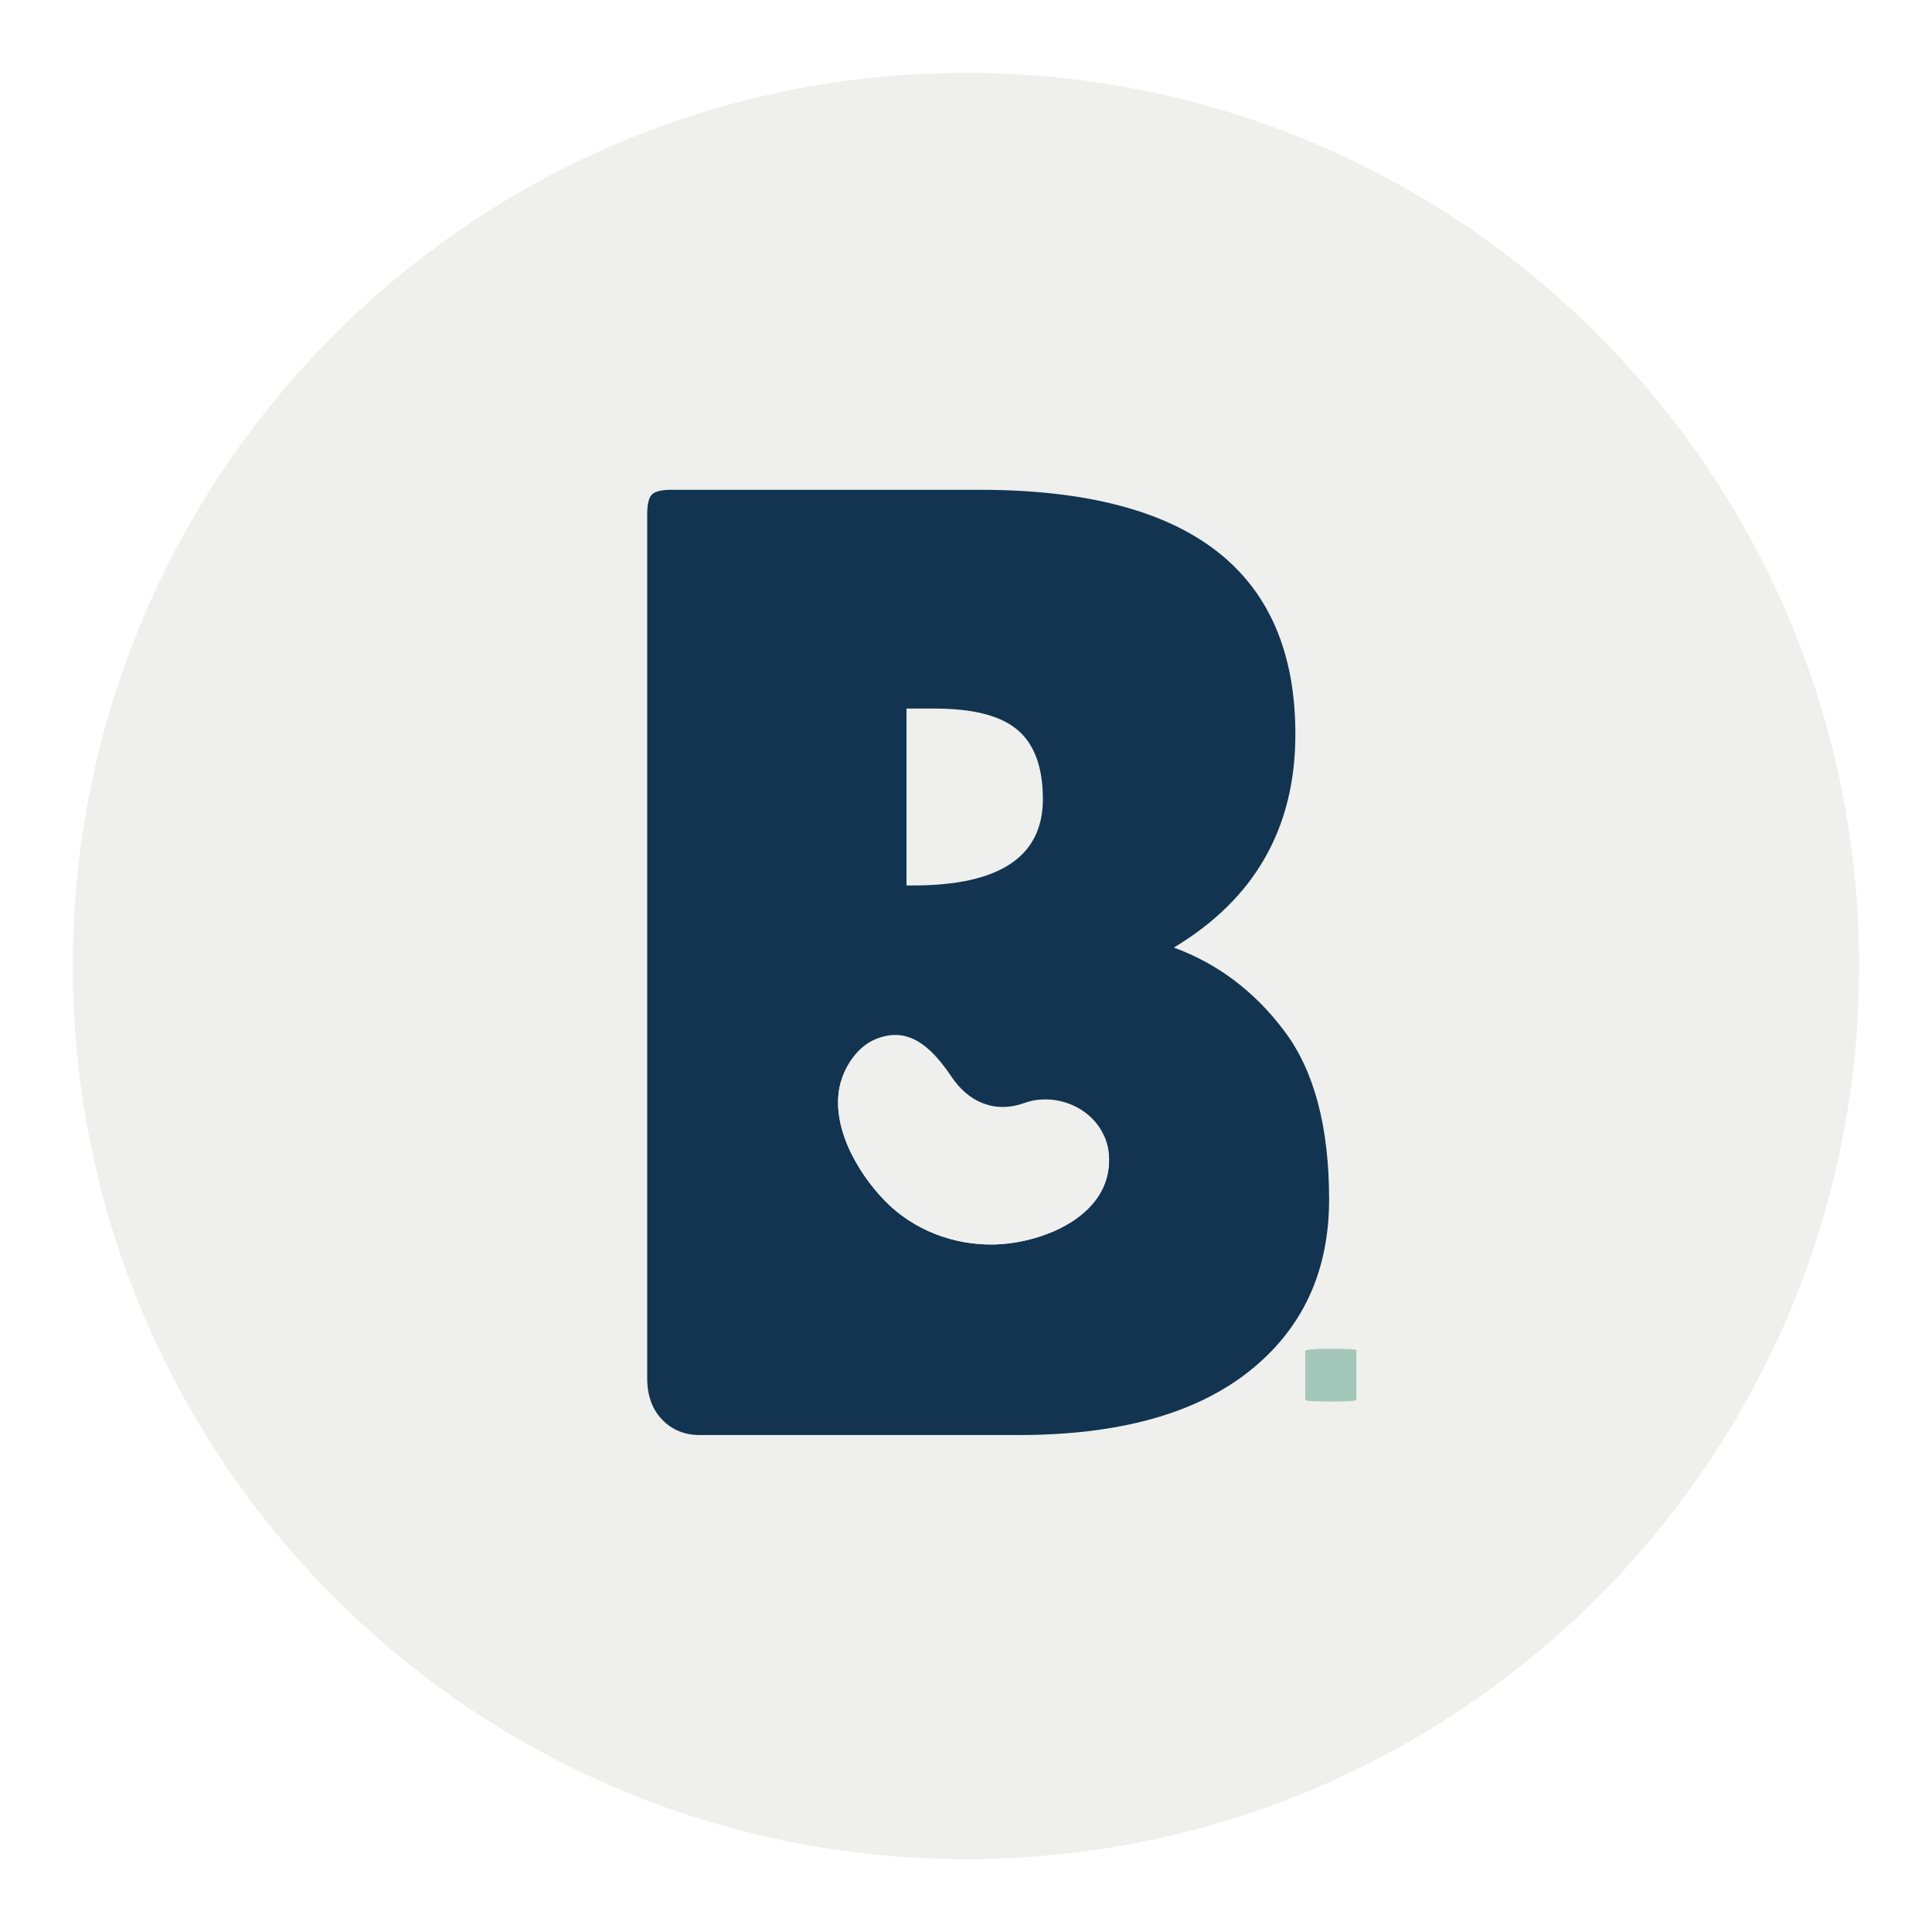
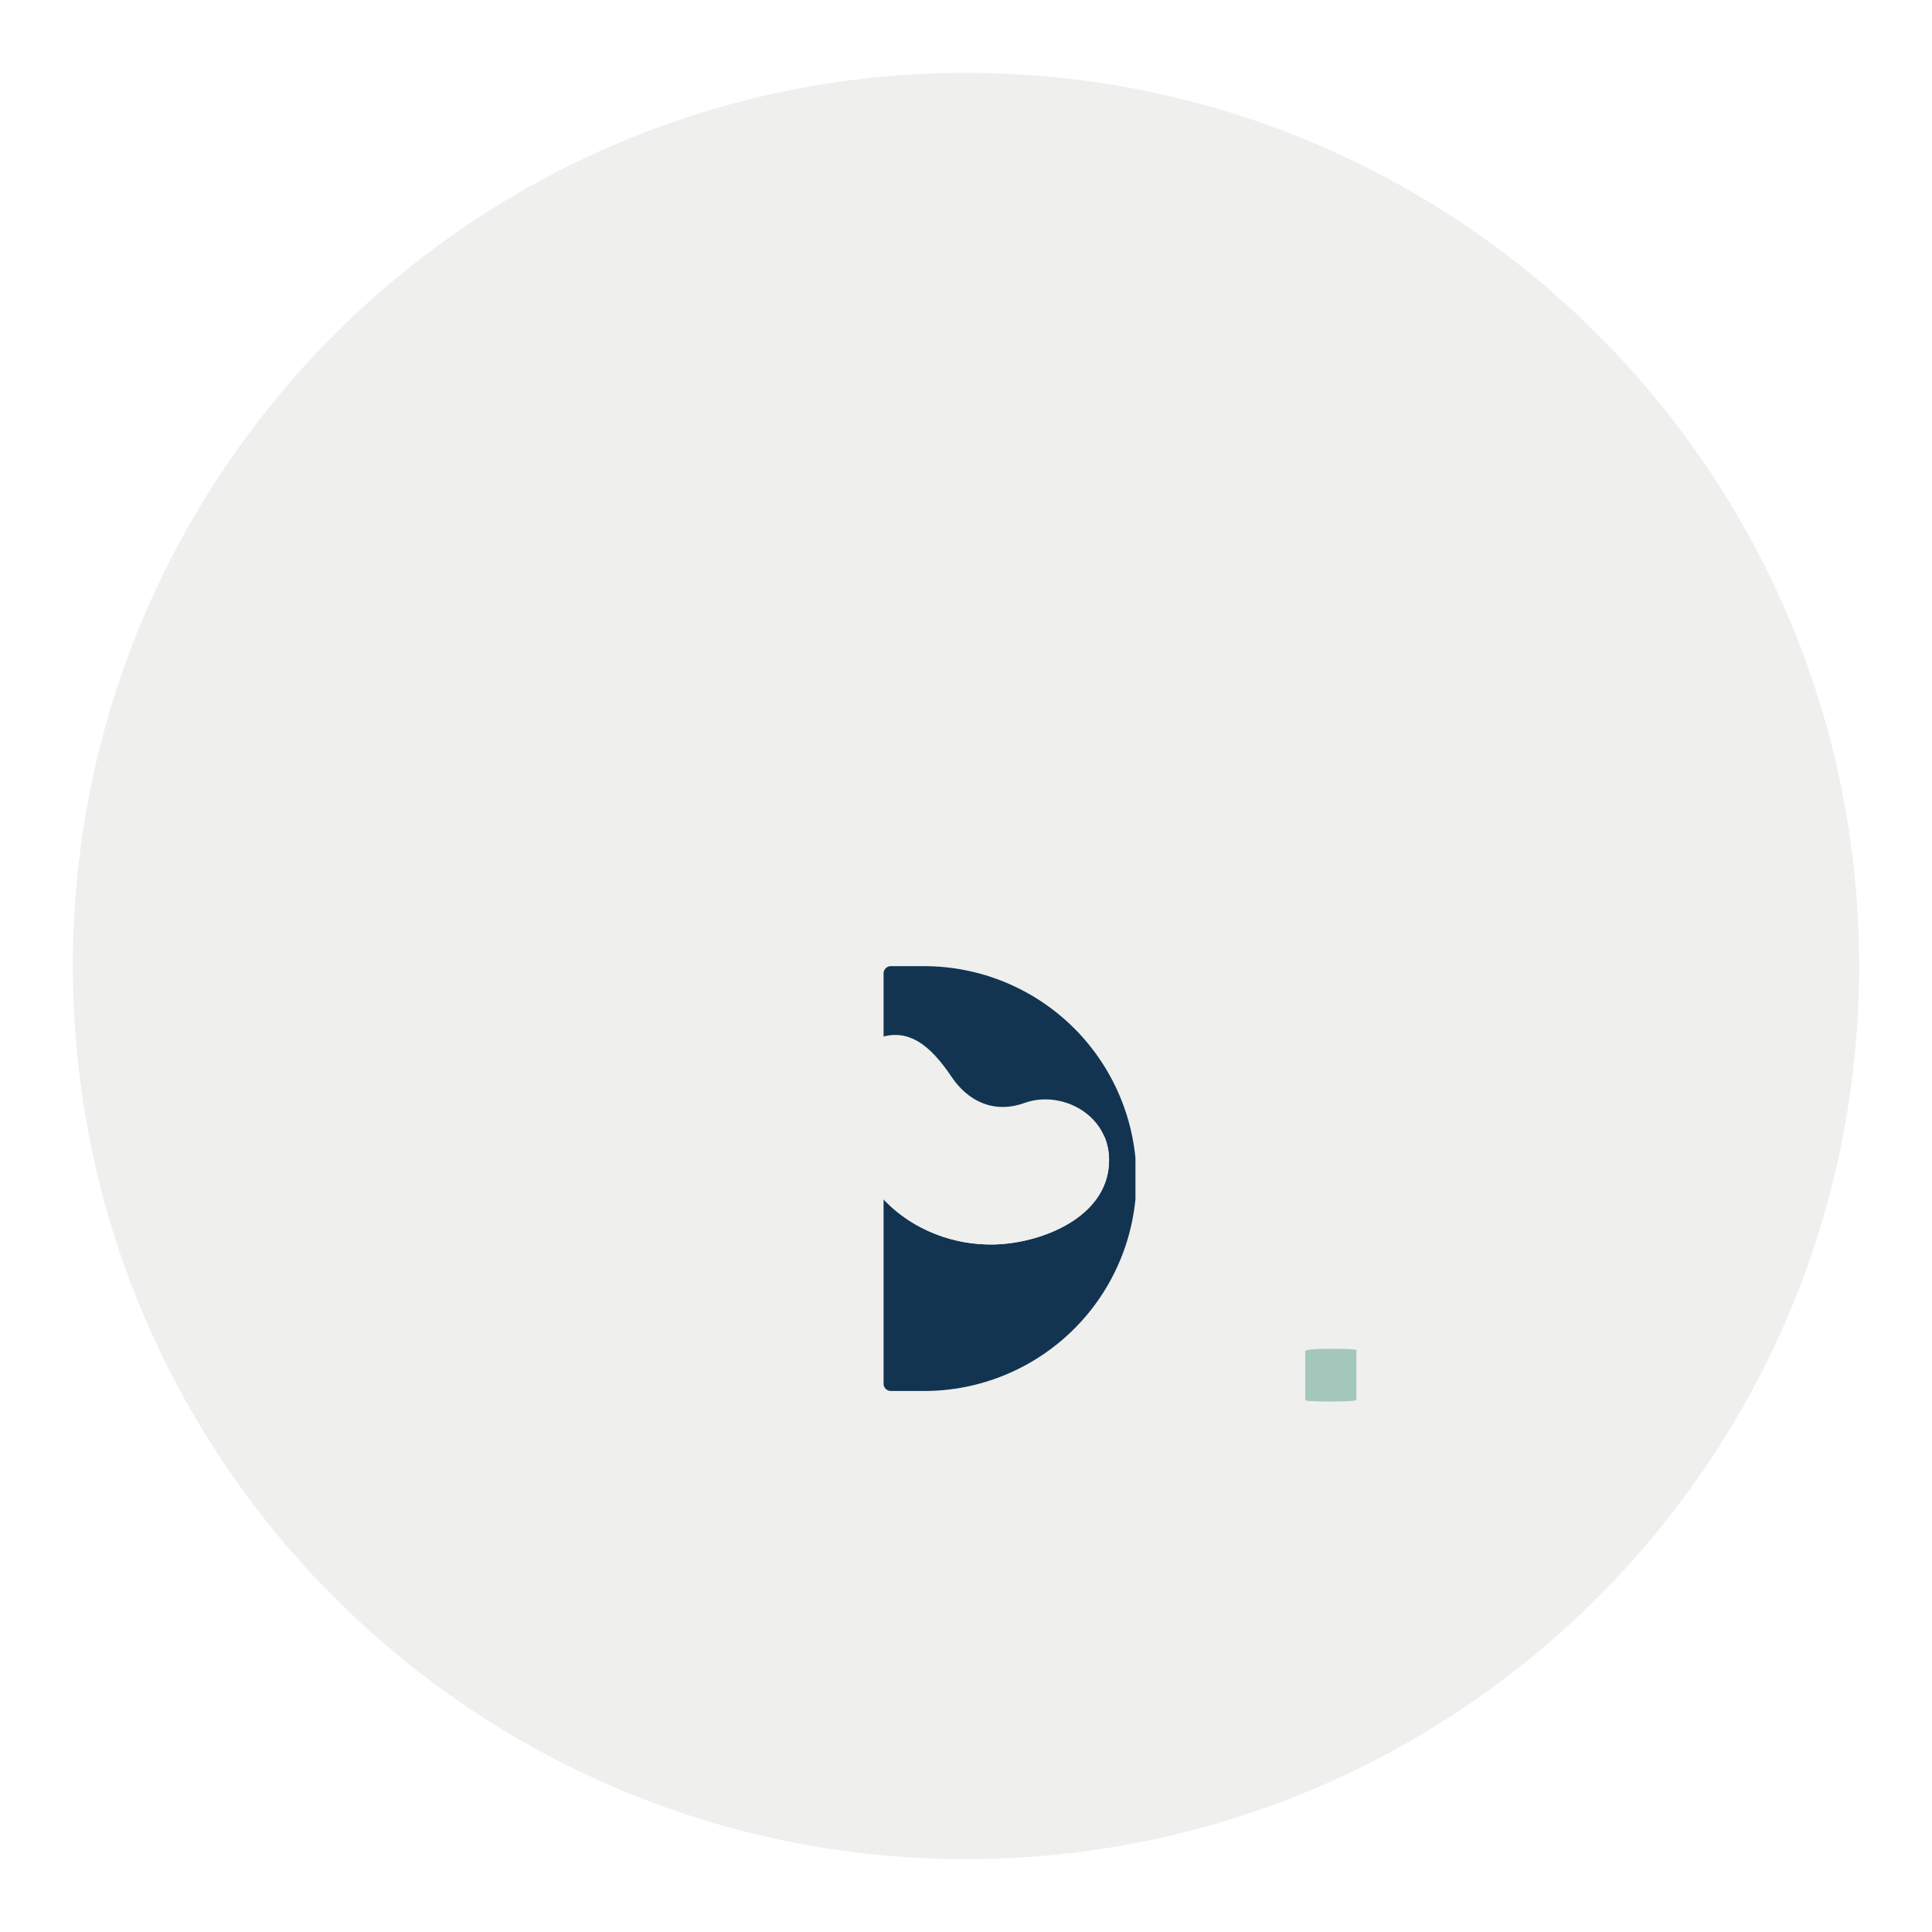
<svg xmlns="http://www.w3.org/2000/svg" width="512" viewBox="0 0 384 384" height="512" preserveAspectRatio="xMidYMid meet">
  <defs>
    <g />
    <clipPath id="1d71b2cd82">
      <path d="M 14.48 14.48 L 369.52 14.48 L 369.52 369.52 L 14.48 369.52 Z M 14.48 14.48 " clip-rule="nonzero" />
    </clipPath>
    <clipPath id="252a06358e">
      <path d="M 192 14.48 C 93.957 14.48 14.48 93.957 14.48 192 C 14.48 290.043 93.957 369.52 192 369.52 C 290.043 369.52 369.52 290.043 369.52 192 C 369.52 93.957 290.043 14.48 192 14.48 Z M 192 14.48 " clip-rule="nonzero" />
    </clipPath>
    <clipPath id="d87b576bdf">
      <path d="M 175.43 192 L 225.68 192 L 225.68 276.75 L 175.43 276.75 Z M 175.43 192 " clip-rule="nonzero" />
    </clipPath>
    <clipPath id="ea7b67b372">
      <path d="M 166 205 L 221 205 L 221 248 L 166 248 Z M 166 205 " clip-rule="nonzero" />
    </clipPath>
    <clipPath id="3b8e5b62cd">
      <path d="M 216.312 253.91 L 160.129 240.547 L 169.5 201.145 L 225.684 214.512 Z M 216.312 253.91 " clip-rule="nonzero" />
    </clipPath>
    <clipPath id="98a5c13708">
      <path d="M 169.684 201.188 L 225.867 214.555 L 216.492 253.953 L 160.312 240.59 Z M 169.684 201.188 " clip-rule="nonzero" />
    </clipPath>
    <clipPath id="108f89f471">
      <path d="M 188 217 L 202 217 L 202 225 L 188 225 Z M 188 217 " clip-rule="nonzero" />
    </clipPath>
    <clipPath id="a699dfde40">
      <path d="M 216.312 253.91 L 160.129 240.547 L 169.5 201.145 L 225.684 214.512 Z M 216.312 253.91 " clip-rule="nonzero" />
    </clipPath>
    <clipPath id="1e12641467">
      <path d="M 169.684 201.188 L 225.867 214.555 L 216.492 253.953 L 160.312 240.59 Z M 169.684 201.188 " clip-rule="nonzero" />
    </clipPath>
    <clipPath id="f1ff5aae58">
      <path d="M 166 214 L 221 214 L 221 248 L 166 248 Z M 166 214 " clip-rule="nonzero" />
    </clipPath>
    <clipPath id="9ec4fd7683">
      <path d="M 216.312 253.91 L 160.129 240.547 L 169.5 201.145 L 225.684 214.512 Z M 216.312 253.91 " clip-rule="nonzero" />
    </clipPath>
    <clipPath id="d4d61b3d98">
      <path d="M 169.684 201.188 L 225.867 214.555 L 216.492 253.953 L 160.312 240.59 Z M 169.684 201.188 " clip-rule="nonzero" />
    </clipPath>
    <clipPath id="76d3834a7c">
      <path d="M 174 209 L 183 209 L 183 218 L 174 218 Z M 174 209 " clip-rule="nonzero" />
    </clipPath>
    <clipPath id="80e3f04997">
      <path d="M 216.312 253.91 L 160.129 240.547 L 169.5 201.145 L 225.684 214.512 Z M 216.312 253.91 " clip-rule="nonzero" />
    </clipPath>
    <clipPath id="06916c9185">
      <path d="M 169.684 201.188 L 225.867 214.555 L 216.492 253.953 L 160.312 240.59 Z M 169.684 201.188 " clip-rule="nonzero" />
    </clipPath>
  </defs>
  <rect x="-38.4" width="460.8" fill="#ffffff" y="-38.4" height="460.8" fill-opacity="1" />
  <rect x="-38.4" width="460.8" fill="#ffffff" y="-38.4" height="460.8" fill-opacity="1" />
  <g clip-path="url(#1d71b2cd82)">
    <g clip-path="url(#252a06358e)">
      <path fill="#efefee" d="M 14.48 14.48 L 369.52 14.48 L 369.52 369.52 L 14.48 369.52 Z M 14.48 14.48 " fill-opacity="1" fill-rule="nonzero" />
    </g>
  </g>
  <g clip-path="url(#d87b576bdf)">
    <path fill="#123451" d="M 183.656 276.473 L 177.062 276.473 C 176.871 276.473 176.688 276.438 176.508 276.363 C 176.332 276.289 176.172 276.184 176.039 276.051 C 175.902 275.914 175.797 275.758 175.723 275.578 C 175.652 275.402 175.613 275.215 175.617 275.023 L 175.617 193.477 C 175.613 193.285 175.652 193.098 175.723 192.922 C 175.797 192.742 175.902 192.586 176.039 192.449 C 176.172 192.316 176.332 192.211 176.508 192.137 C 176.688 192.062 176.871 192.027 177.062 192.027 L 183.656 192.027 C 185.039 192.027 186.418 192.098 187.797 192.23 C 189.172 192.367 190.539 192.57 191.895 192.84 C 193.25 193.109 194.59 193.445 195.914 193.848 C 197.238 194.25 198.539 194.715 199.816 195.242 C 201.094 195.773 202.34 196.363 203.559 197.016 C 204.781 197.664 205.965 198.375 207.113 199.145 C 208.266 199.914 209.375 200.734 210.441 201.613 C 211.512 202.488 212.535 203.418 213.512 204.395 C 214.492 205.371 215.418 206.395 216.297 207.465 C 217.172 208.535 217.996 209.645 218.762 210.793 C 219.531 211.941 220.242 213.129 220.895 214.348 C 221.547 215.566 222.137 216.816 222.664 218.094 C 223.195 219.371 223.66 220.672 224.062 221.992 C 224.461 223.316 224.797 224.656 225.066 226.012 C 225.336 227.371 225.539 228.734 225.676 230.113 C 225.812 231.488 225.879 232.867 225.879 234.25 C 225.879 235.633 225.812 237.012 225.676 238.387 C 225.539 239.766 225.336 241.129 225.066 242.488 C 224.797 243.844 224.461 245.184 224.062 246.508 C 223.66 247.828 223.195 249.129 222.664 250.406 C 222.137 251.684 221.547 252.934 220.895 254.152 C 220.242 255.371 219.531 256.559 218.762 257.707 C 217.996 258.855 217.172 259.965 216.297 261.035 C 215.418 262.105 214.492 263.129 213.512 264.105 C 212.535 265.082 211.512 266.012 210.441 266.887 C 209.375 267.766 208.266 268.586 207.113 269.355 C 205.965 270.125 204.781 270.836 203.559 271.484 C 202.34 272.137 201.094 272.727 199.816 273.258 C 198.539 273.785 197.238 274.254 195.914 274.652 C 194.59 275.055 193.25 275.391 191.895 275.66 C 190.539 275.93 189.172 276.133 187.797 276.27 C 186.418 276.402 185.039 276.473 183.656 276.473 Z M 183.656 276.473 " fill-opacity="1" fill-rule="nonzero" />
  </g>
  <g fill="#123451" fill-opacity="1">
    <g transform="translate(112.263, 285.225)">
      <g>
-         <path d="M 145.203 -139.297 C 145.203 -120.68 137.148 -106.547 121.047 -96.891 C 129.816 -93.672 137.148 -88.125 143.047 -80.25 C 148.953 -72.375 151.906 -61.234 151.906 -46.828 C 151.906 -32.43 146.582 -21.023 135.938 -12.609 C 125.289 -4.203 110.035 0 90.172 0 L 26.844 0 C 23.801 0 21.297 -1.023 19.328 -3.078 C 17.359 -5.141 16.375 -7.867 16.375 -11.266 L 16.375 -183.047 C 16.375 -185.016 16.688 -186.312 17.312 -186.938 C 17.938 -187.562 19.234 -187.875 21.203 -187.875 L 82.391 -187.875 C 124.266 -187.875 145.203 -171.68 145.203 -139.297 Z M 67.906 -144.391 L 67.906 -109.234 L 69.25 -109.234 C 86.426 -109.234 95.016 -114.957 95.016 -126.406 C 95.016 -132.676 93.359 -137.238 90.047 -140.094 C 86.734 -142.957 81.227 -144.391 73.531 -144.391 Z M 67.906 -77.562 L 67.906 -42.672 L 72.734 -42.672 C 80.43 -42.672 86.066 -44.102 89.641 -46.969 C 93.223 -49.832 95.016 -54.395 95.016 -60.656 C 95.016 -66.914 93.359 -71.297 90.047 -73.797 C 86.734 -76.305 81.227 -77.562 73.531 -77.562 Z M 67.906 -77.562 " />
-       </g>
+         </g>
    </g>
  </g>
  <g clip-path="url(#ea7b67b372)">
    <g clip-path="url(#3b8e5b62cd)">
      <g clip-path="url(#98a5c13708)">
        <path fill="#efefee" d="M 173.73 206.672 C 170.688 208.027 168.328 211.277 167.289 214.441 C 164.512 222.934 170.211 232.91 176 238.789 C 181.602 244.484 189.555 247.504 197.504 247.348 C 206.359 247.184 219.027 242.492 220.32 232.328 C 221.629 222.051 211.332 216.445 203.633 219.219 C 197.414 221.457 192.312 218.73 189.195 214.117 C 184.93 207.766 180.305 203.758 173.73 206.672 Z M 173.73 206.672 " fill-opacity="1" fill-rule="nonzero" />
      </g>
    </g>
  </g>
  <g clip-path="url(#108f89f471)">
    <g clip-path="url(#a699dfde40)">
      <g clip-path="url(#1e12641467)">
        <path fill="#efefee" d="M 188.699 217.938 C 188.508 218.305 188.625 218.781 188.809 219.16 C 189.809 221.289 192.484 223.41 194.742 224.051 C 197.742 224.91 200.293 224.508 201.223 223.066 C 201.766 222.23 200.887 221.629 200.109 221.523 C 199.086 221.387 198.035 221.801 196.996 221.773 C 196.016 221.734 195.094 221.367 194.195 221.004 C 193.176 220.598 192.344 219.805 191.609 219.02 C 191.094 218.449 189.43 216.551 188.699 217.938 Z M 188.699 217.938 " fill-opacity="1" fill-rule="nonzero" />
      </g>
    </g>
  </g>
  <g clip-path="url(#f1ff5aae58)">
    <g clip-path="url(#9ec4fd7683)">
      <g clip-path="url(#d4d61b3d98)">
        <path fill="#efefee" d="M 220.324 232.316 C 220.641 229.875 220.281 227.715 219.484 225.848 C 219.238 231.52 214.883 237.176 205.773 239.566 C 193.695 242.746 172.07 234.652 167.172 214.883 C 164.73 223.27 170.312 233.004 176 238.789 C 181.602 244.484 189.555 247.504 197.504 247.348 C 206.371 247.184 219.027 242.492 220.324 232.316 Z M 220.324 232.316 " fill-opacity="1" fill-rule="nonzero" />
      </g>
    </g>
  </g>
  <g clip-path="url(#76d3834a7c)">
    <g clip-path="url(#80e3f04997)">
      <g clip-path="url(#06916c9185)">
        <path fill="#efefee" d="M 181.23 216.746 C 179.367 218.211 176.676 217.891 175.199 216.035 C 173.738 214.172 174.055 211.48 175.91 210.004 C 177.773 208.543 180.469 208.859 181.941 210.715 C 183.406 212.578 183.086 215.281 181.23 216.746 Z M 181.23 216.746 " fill-opacity="1" fill-rule="nonzero" />
      </g>
    </g>
  </g>
  <g fill="#a4c7bb" fill-opacity="1">
    <g transform="translate(258.346, 278.037)">
      <g>
        <path d="M 11.25 0.156 C 11.25 0.406 9.551 0.531 6.156 0.531 C 2.77 0.531 1.078 0.426 1.078 0.219 L 1.078 -9.469 C 1.078 -9.789 2.77 -9.953 6.156 -9.953 C 9.551 -9.953 11.25 -9.863 11.25 -9.688 Z M 11.25 0.156 " />
      </g>
    </g>
  </g>
</svg>